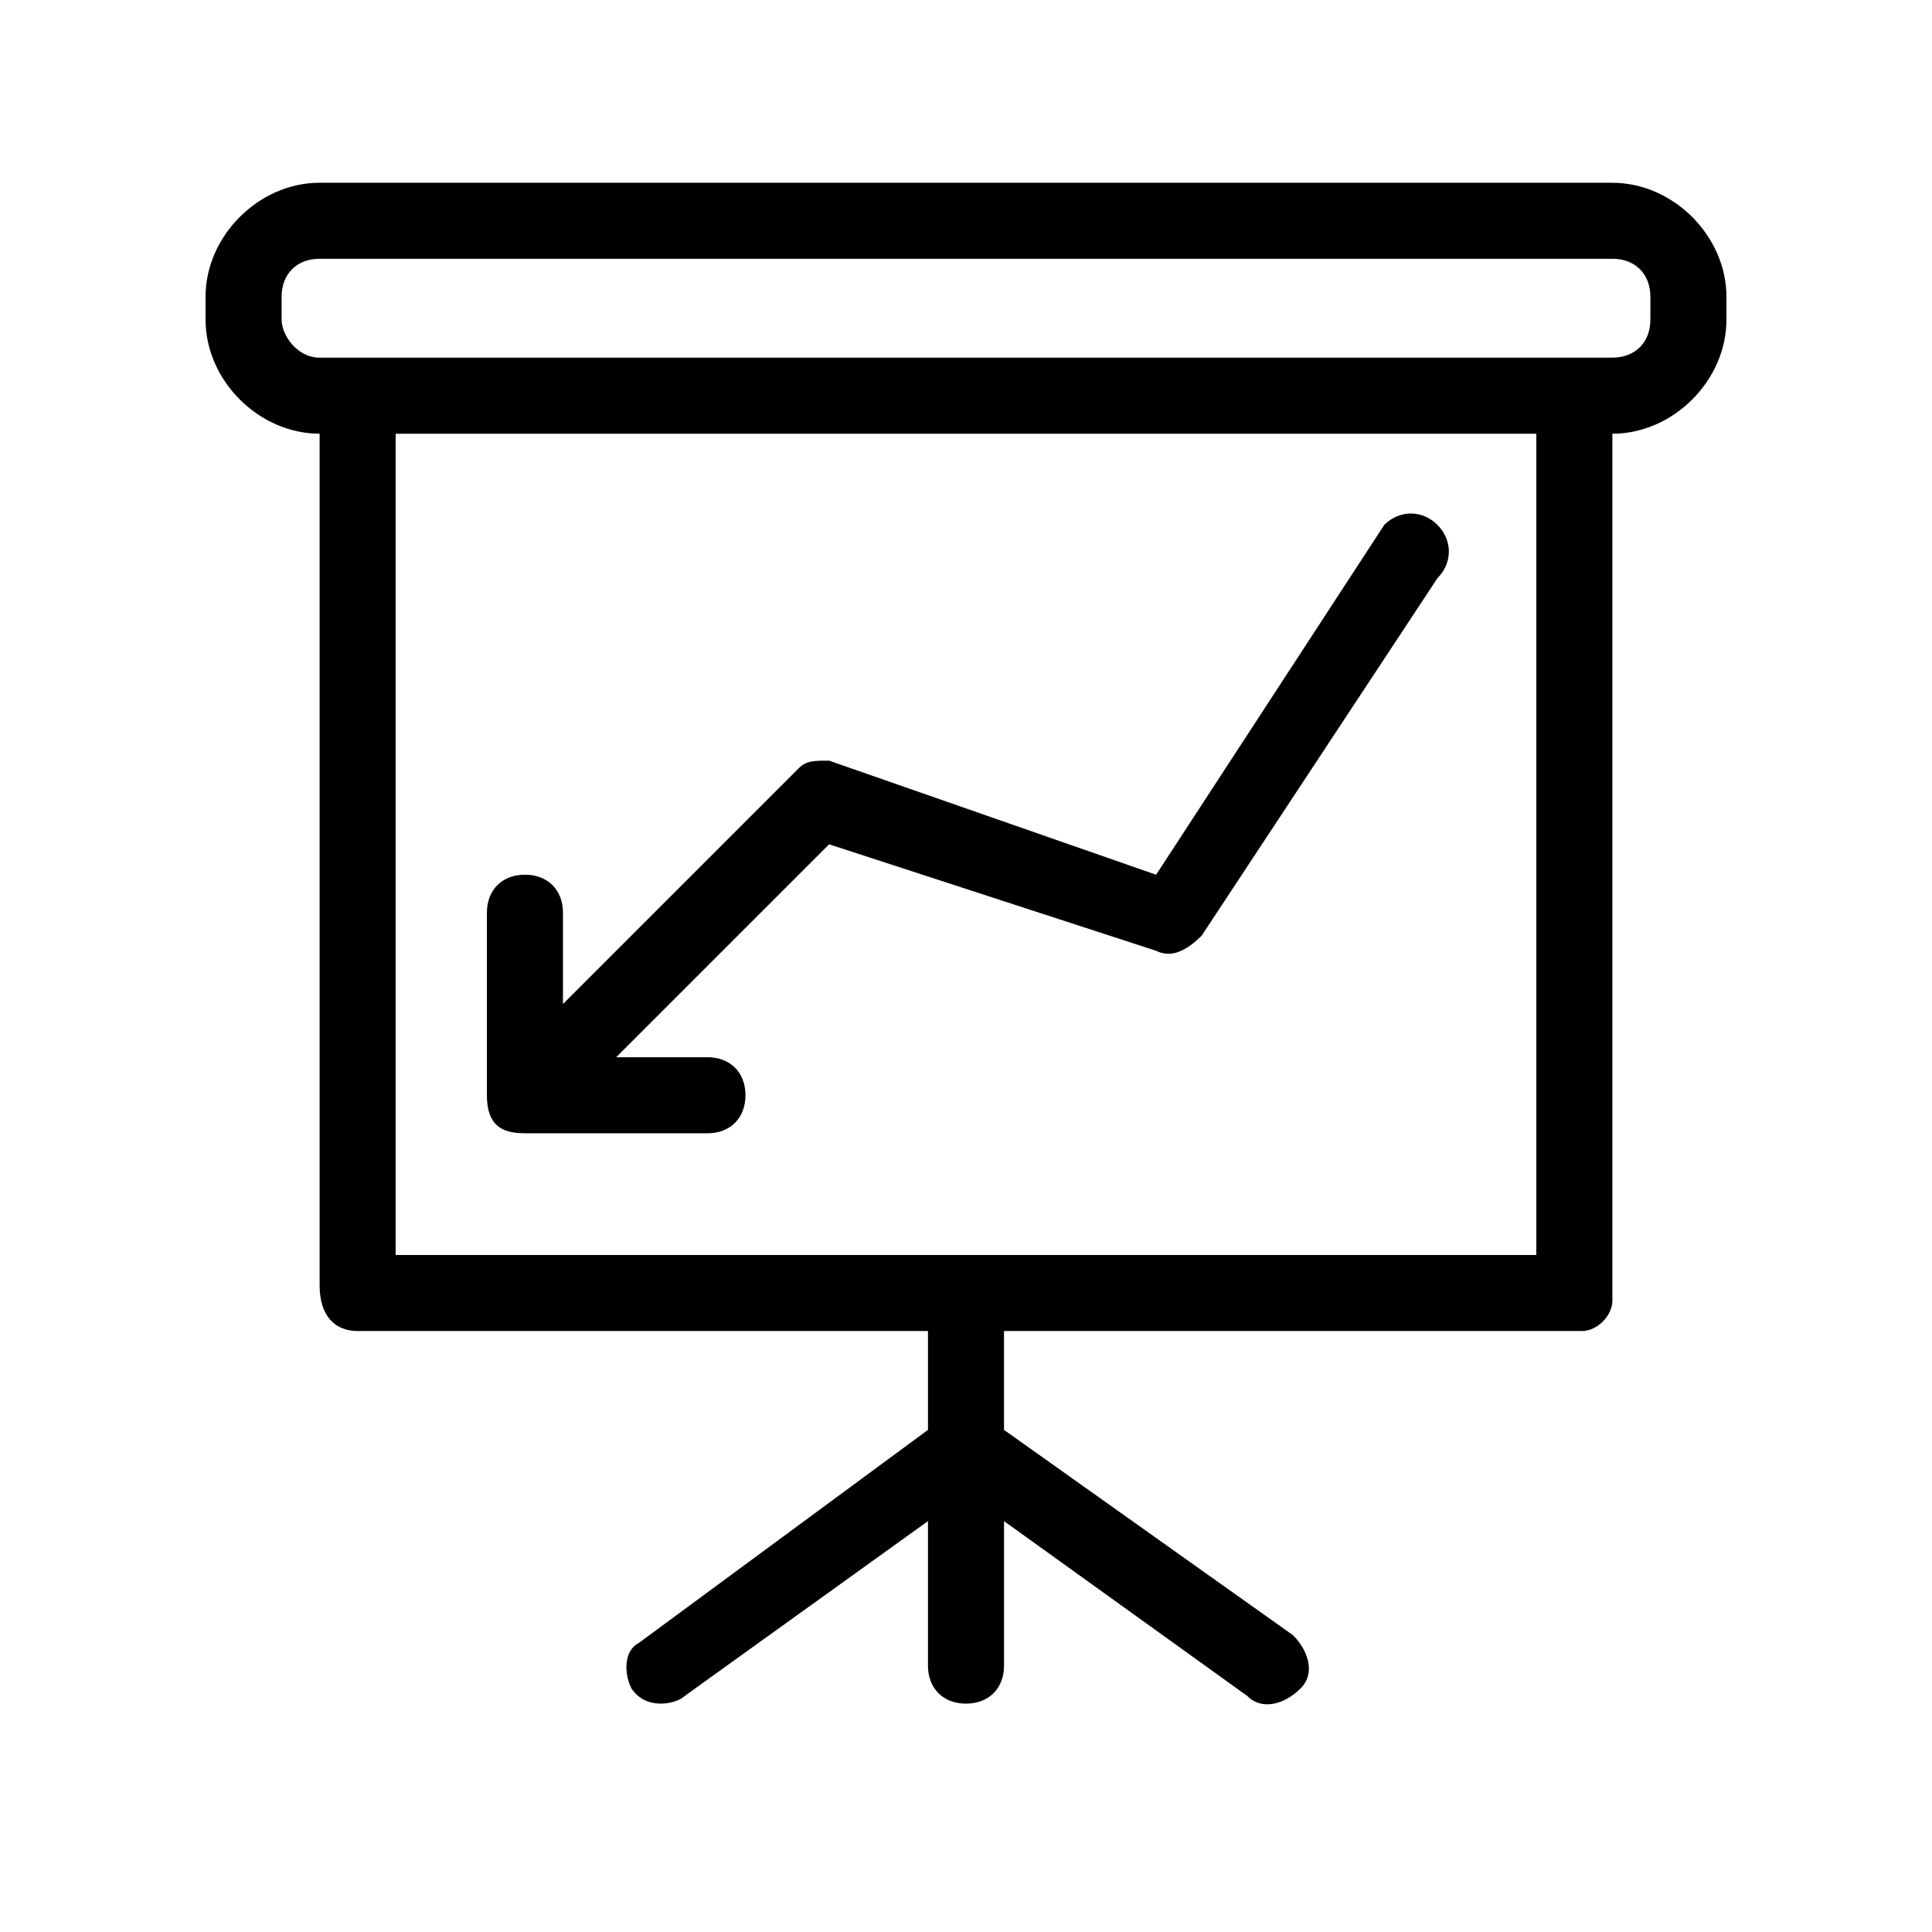
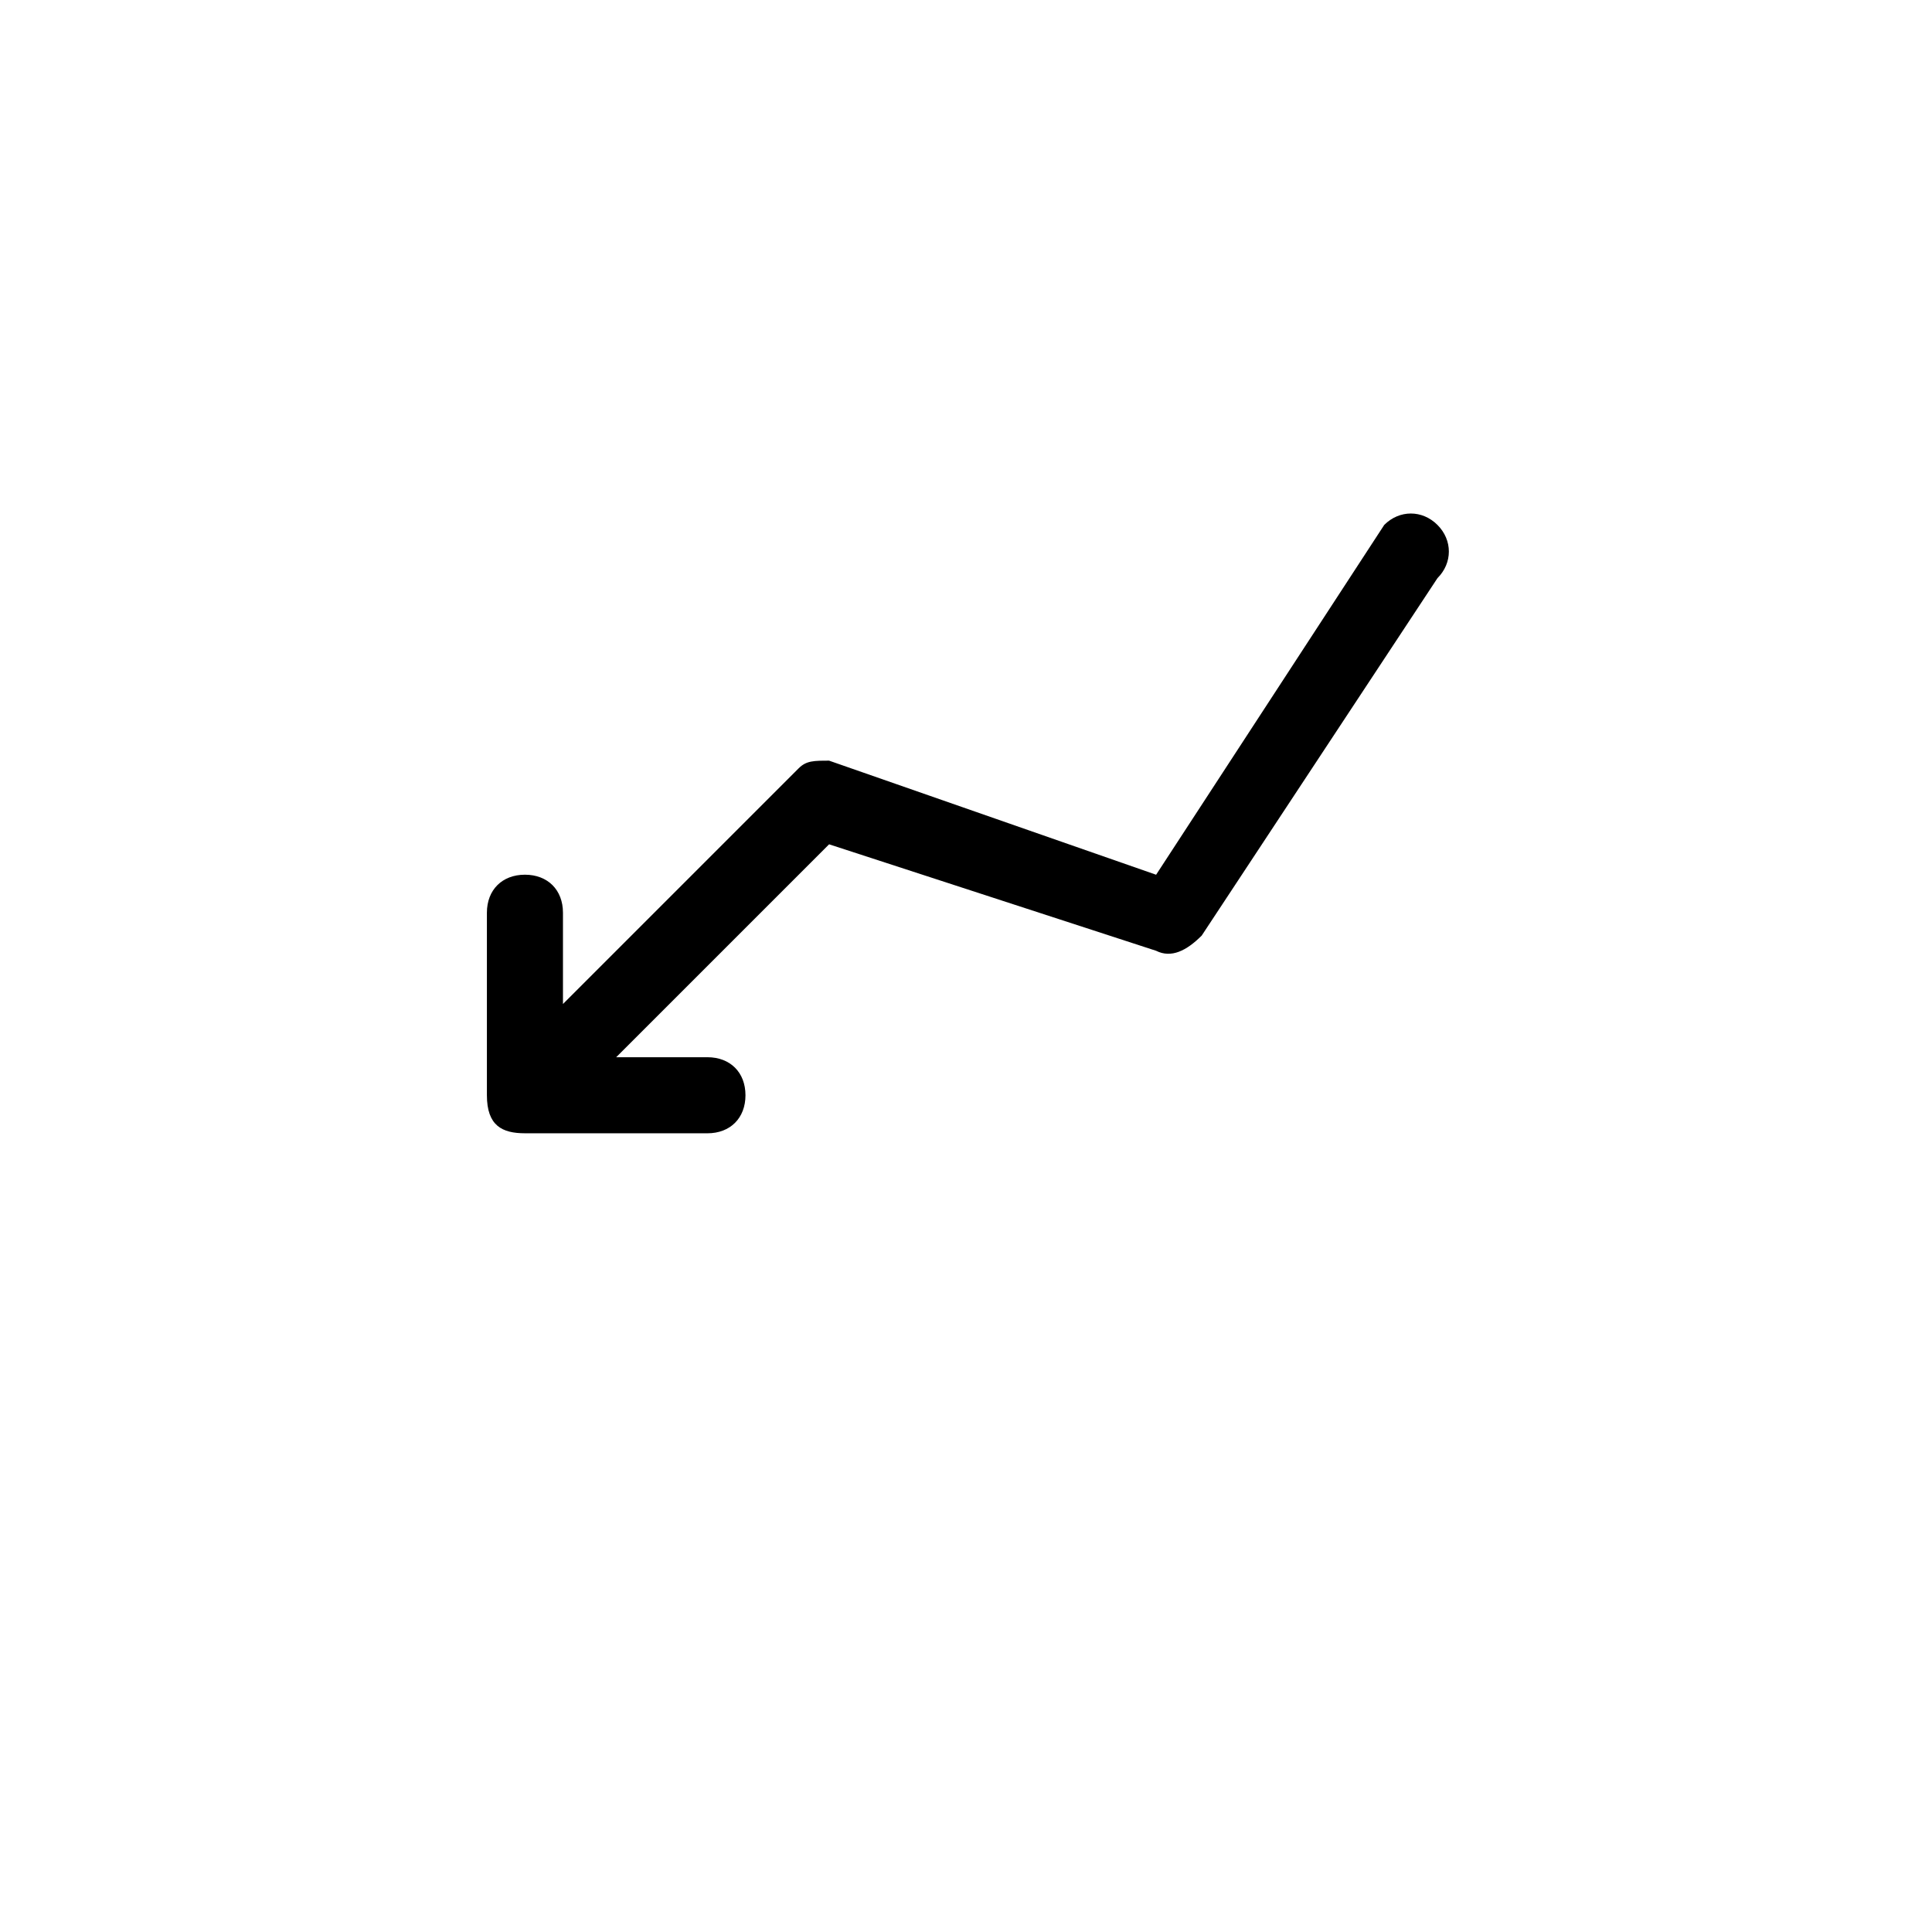
<svg xmlns="http://www.w3.org/2000/svg" fill="#000000" width="800px" height="800px" version="1.1" viewBox="144 144 512 512">
  <g>
-     <path d="m571.29 192.43h-342.59c-16.121 0-30.23 14.105-30.23 30.23l0.004 6.043c0 16.121 14.105 30.23 30.23 30.23v225.71c0 8.062 4.031 12.09 10.078 12.09h151.14v26.199l-76.578 56.426c-4.031 2.016-4.031 8.059-2.016 12.09 4.031 6.047 12.09 4.031 14.105 2.016l64.488-46.352v38.289c0 6.047 4.031 10.078 10.078 10.078s10.078-4.031 10.078-10.078v-38.289l64.488 46.352c4.031 4.031 10.078 2.016 14.105-2.016 4.031-4.031 2.016-10.078-2.016-14.105l-76.582-54.41v-26.199h153.16c4.031 0 8.062-4.031 8.062-8.062v-229.73c16.121 0 30.23-14.105 30.23-30.23v-6.047c0-16.121-14.109-30.227-30.23-30.227zm-20.152 284.15h-302.29v-217.64h302.29zm30.23-247.88c0 6.047-4.031 10.078-10.078 10.078h-342.59c-6.047 0-10.074-6.047-10.074-10.078v-6.047c0-6.047 4.031-10.078 10.078-10.078h342.59c6.047 0 10.078 4.031 10.078 10.078z" />
    <path d="m524.94 297.22-62.473 94.715c-4.031 4.031-8.062 6.047-12.09 4.031l-86.656-28.215-56.426 56.426h24.184c6.047 0 10.078 4.031 10.078 10.078 0 6.047-4.031 10.078-10.078 10.078l-48.367-0.004c-6.047 0-10.078-2.016-10.078-10.078v-48.367c0-6.047 4.031-10.078 10.078-10.078s10.078 4.031 10.078 10.078v24.188l62.473-62.473c2.016-2.016 4.031-2.016 8.062-2.016l86.656 30.23 60.453-92.703c4.031-4.031 10.078-4.031 14.105 0 4.031 4.031 4.031 10.078 0 14.109z" />
  </g>
</svg>